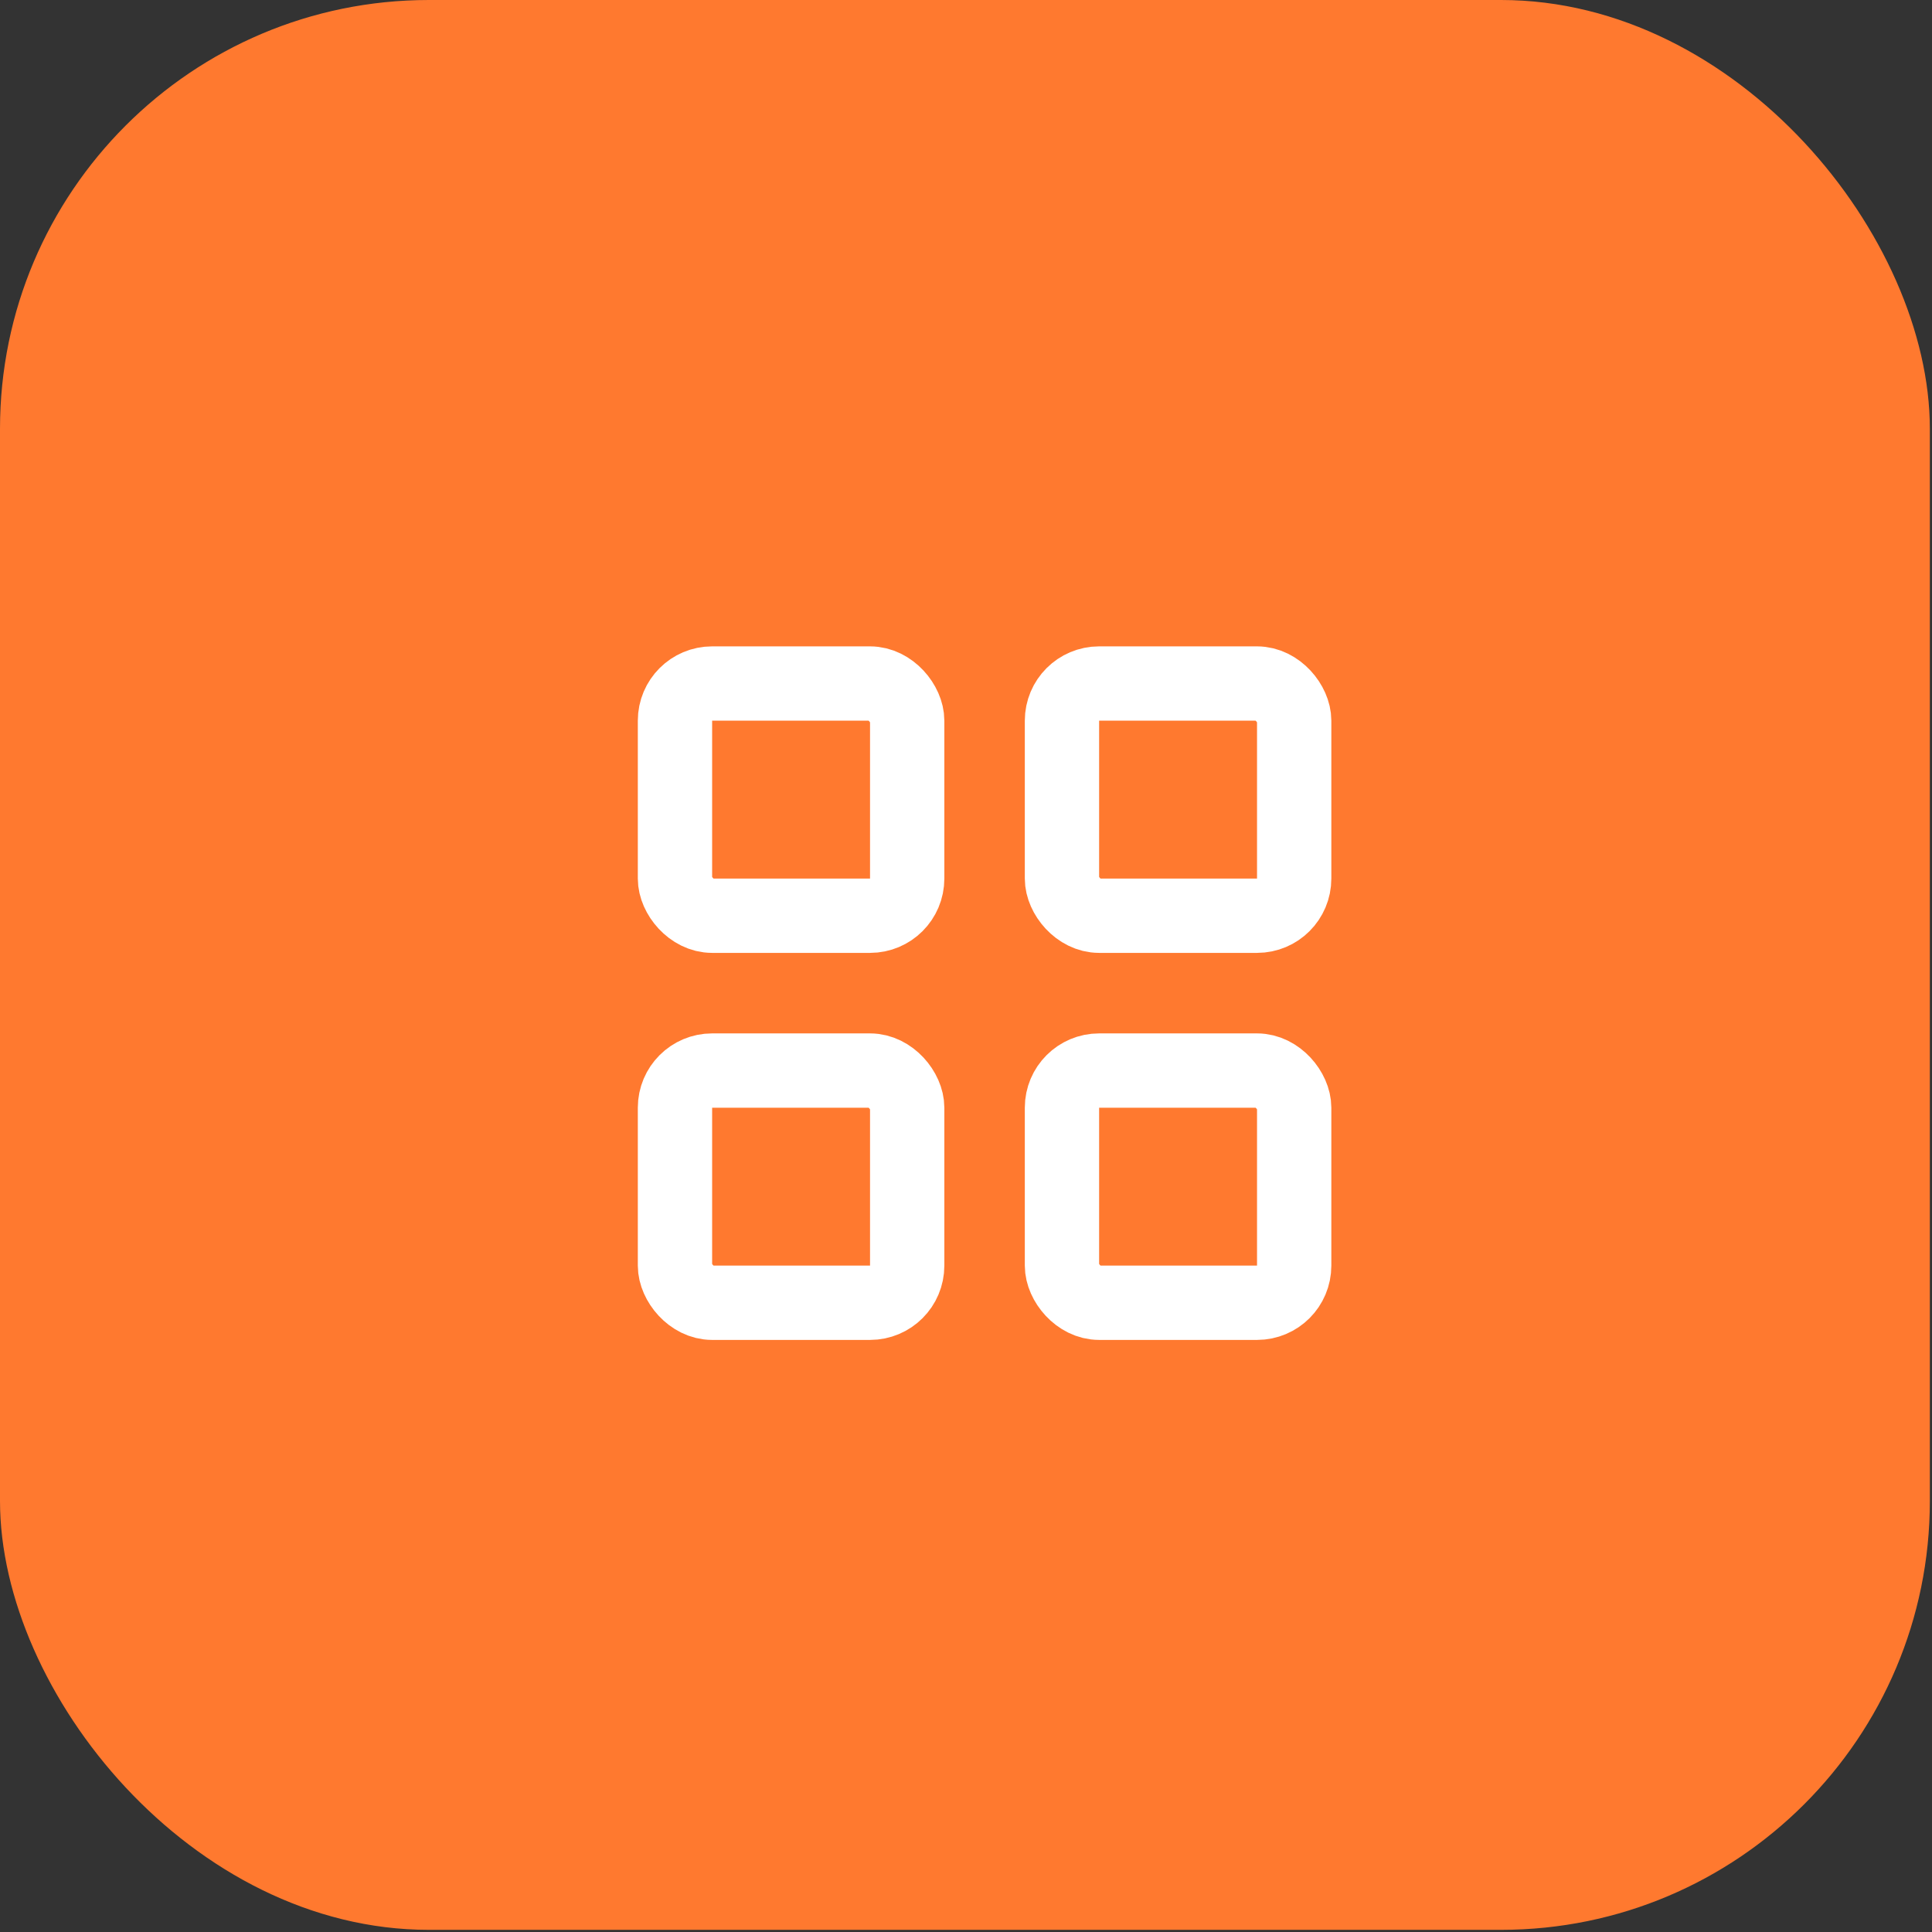
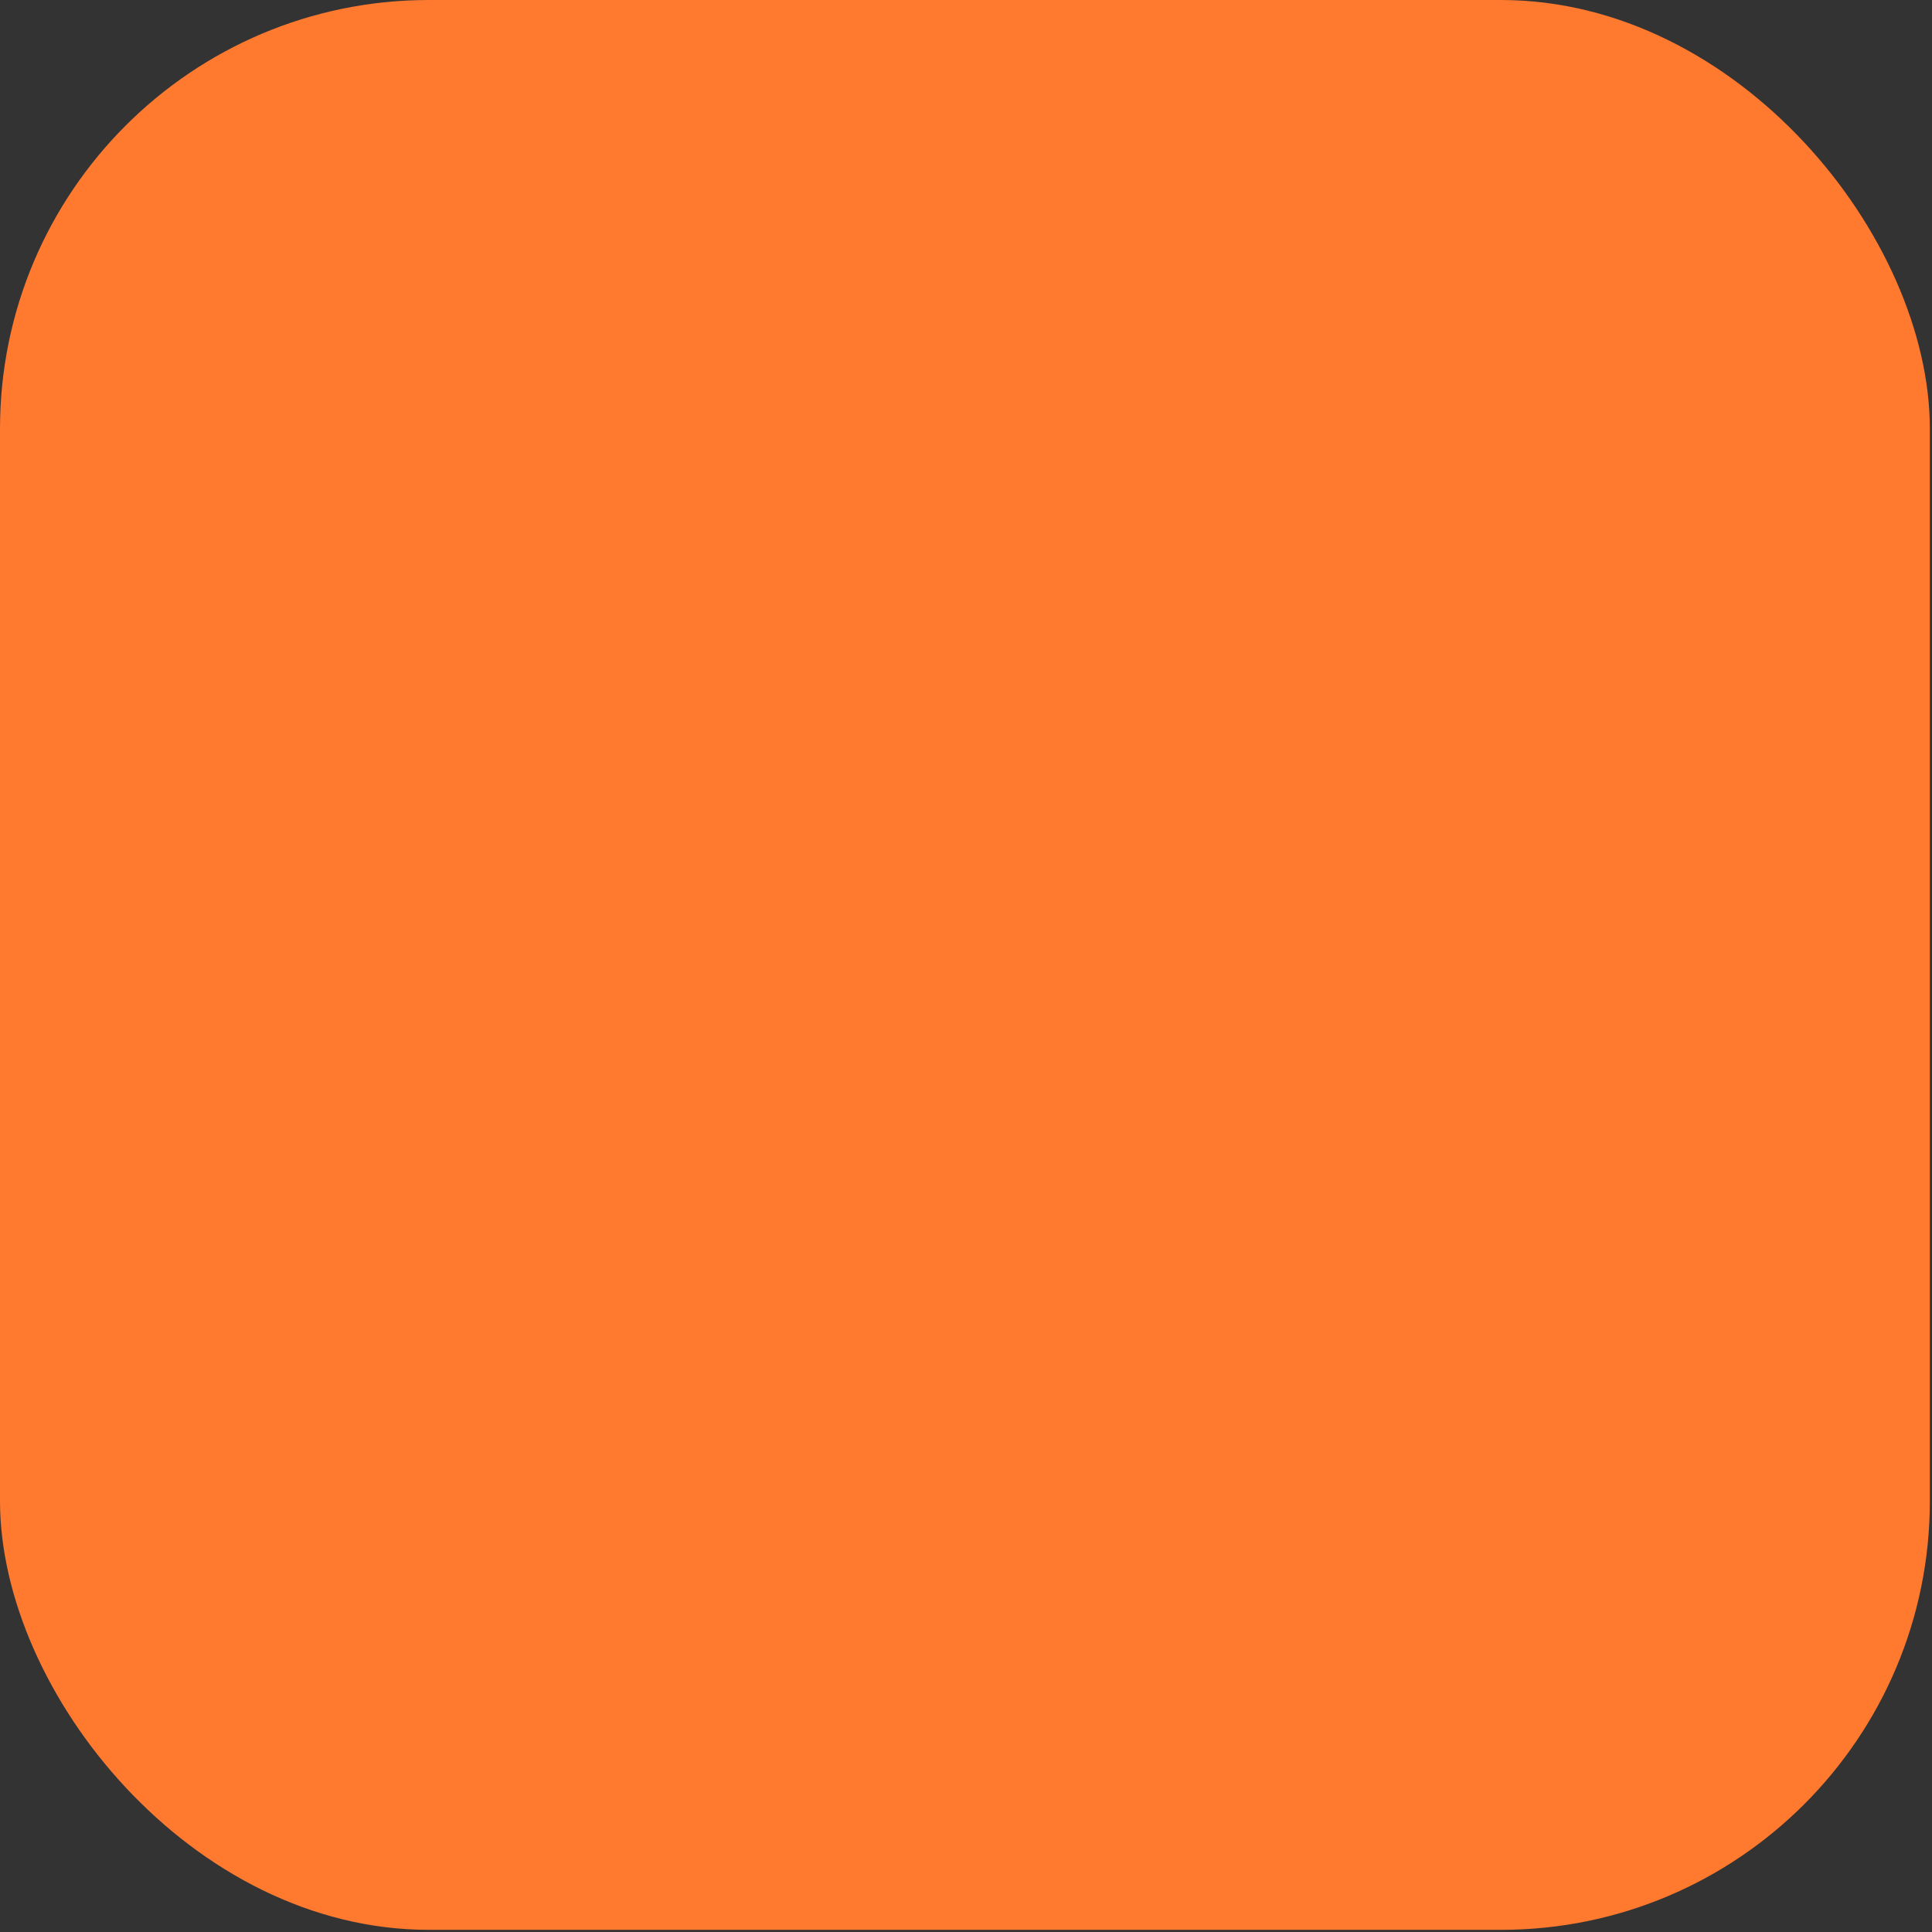
<svg xmlns="http://www.w3.org/2000/svg" width="52" height="52" viewBox="0 0 52 52" fill="none">
  <rect x="0" y="0" width="52" height="52" fill="#333333" stroke="none" />
  <rect width="51.942" height="51.942" rx="11.543" fill="#FF792F" />
-   <rect x="18.167" y="18.397" width="6.25" height="6.25" rx="1" stroke="white" stroke-width="2" stroke-linejoin="round" />
-   <rect x="18.167" y="28.814" width="6.25" height="6.25" rx="1" stroke="white" stroke-width="2" stroke-linejoin="round" />
-   <rect x="28.583" y="28.814" width="6.25" height="6.25" rx="1" stroke="white" stroke-width="2" stroke-linejoin="round" />
-   <rect x="28.583" y="18.397" width="6.25" height="6.25" rx="1" stroke="white" stroke-width="2" stroke-linejoin="round" />
</svg>